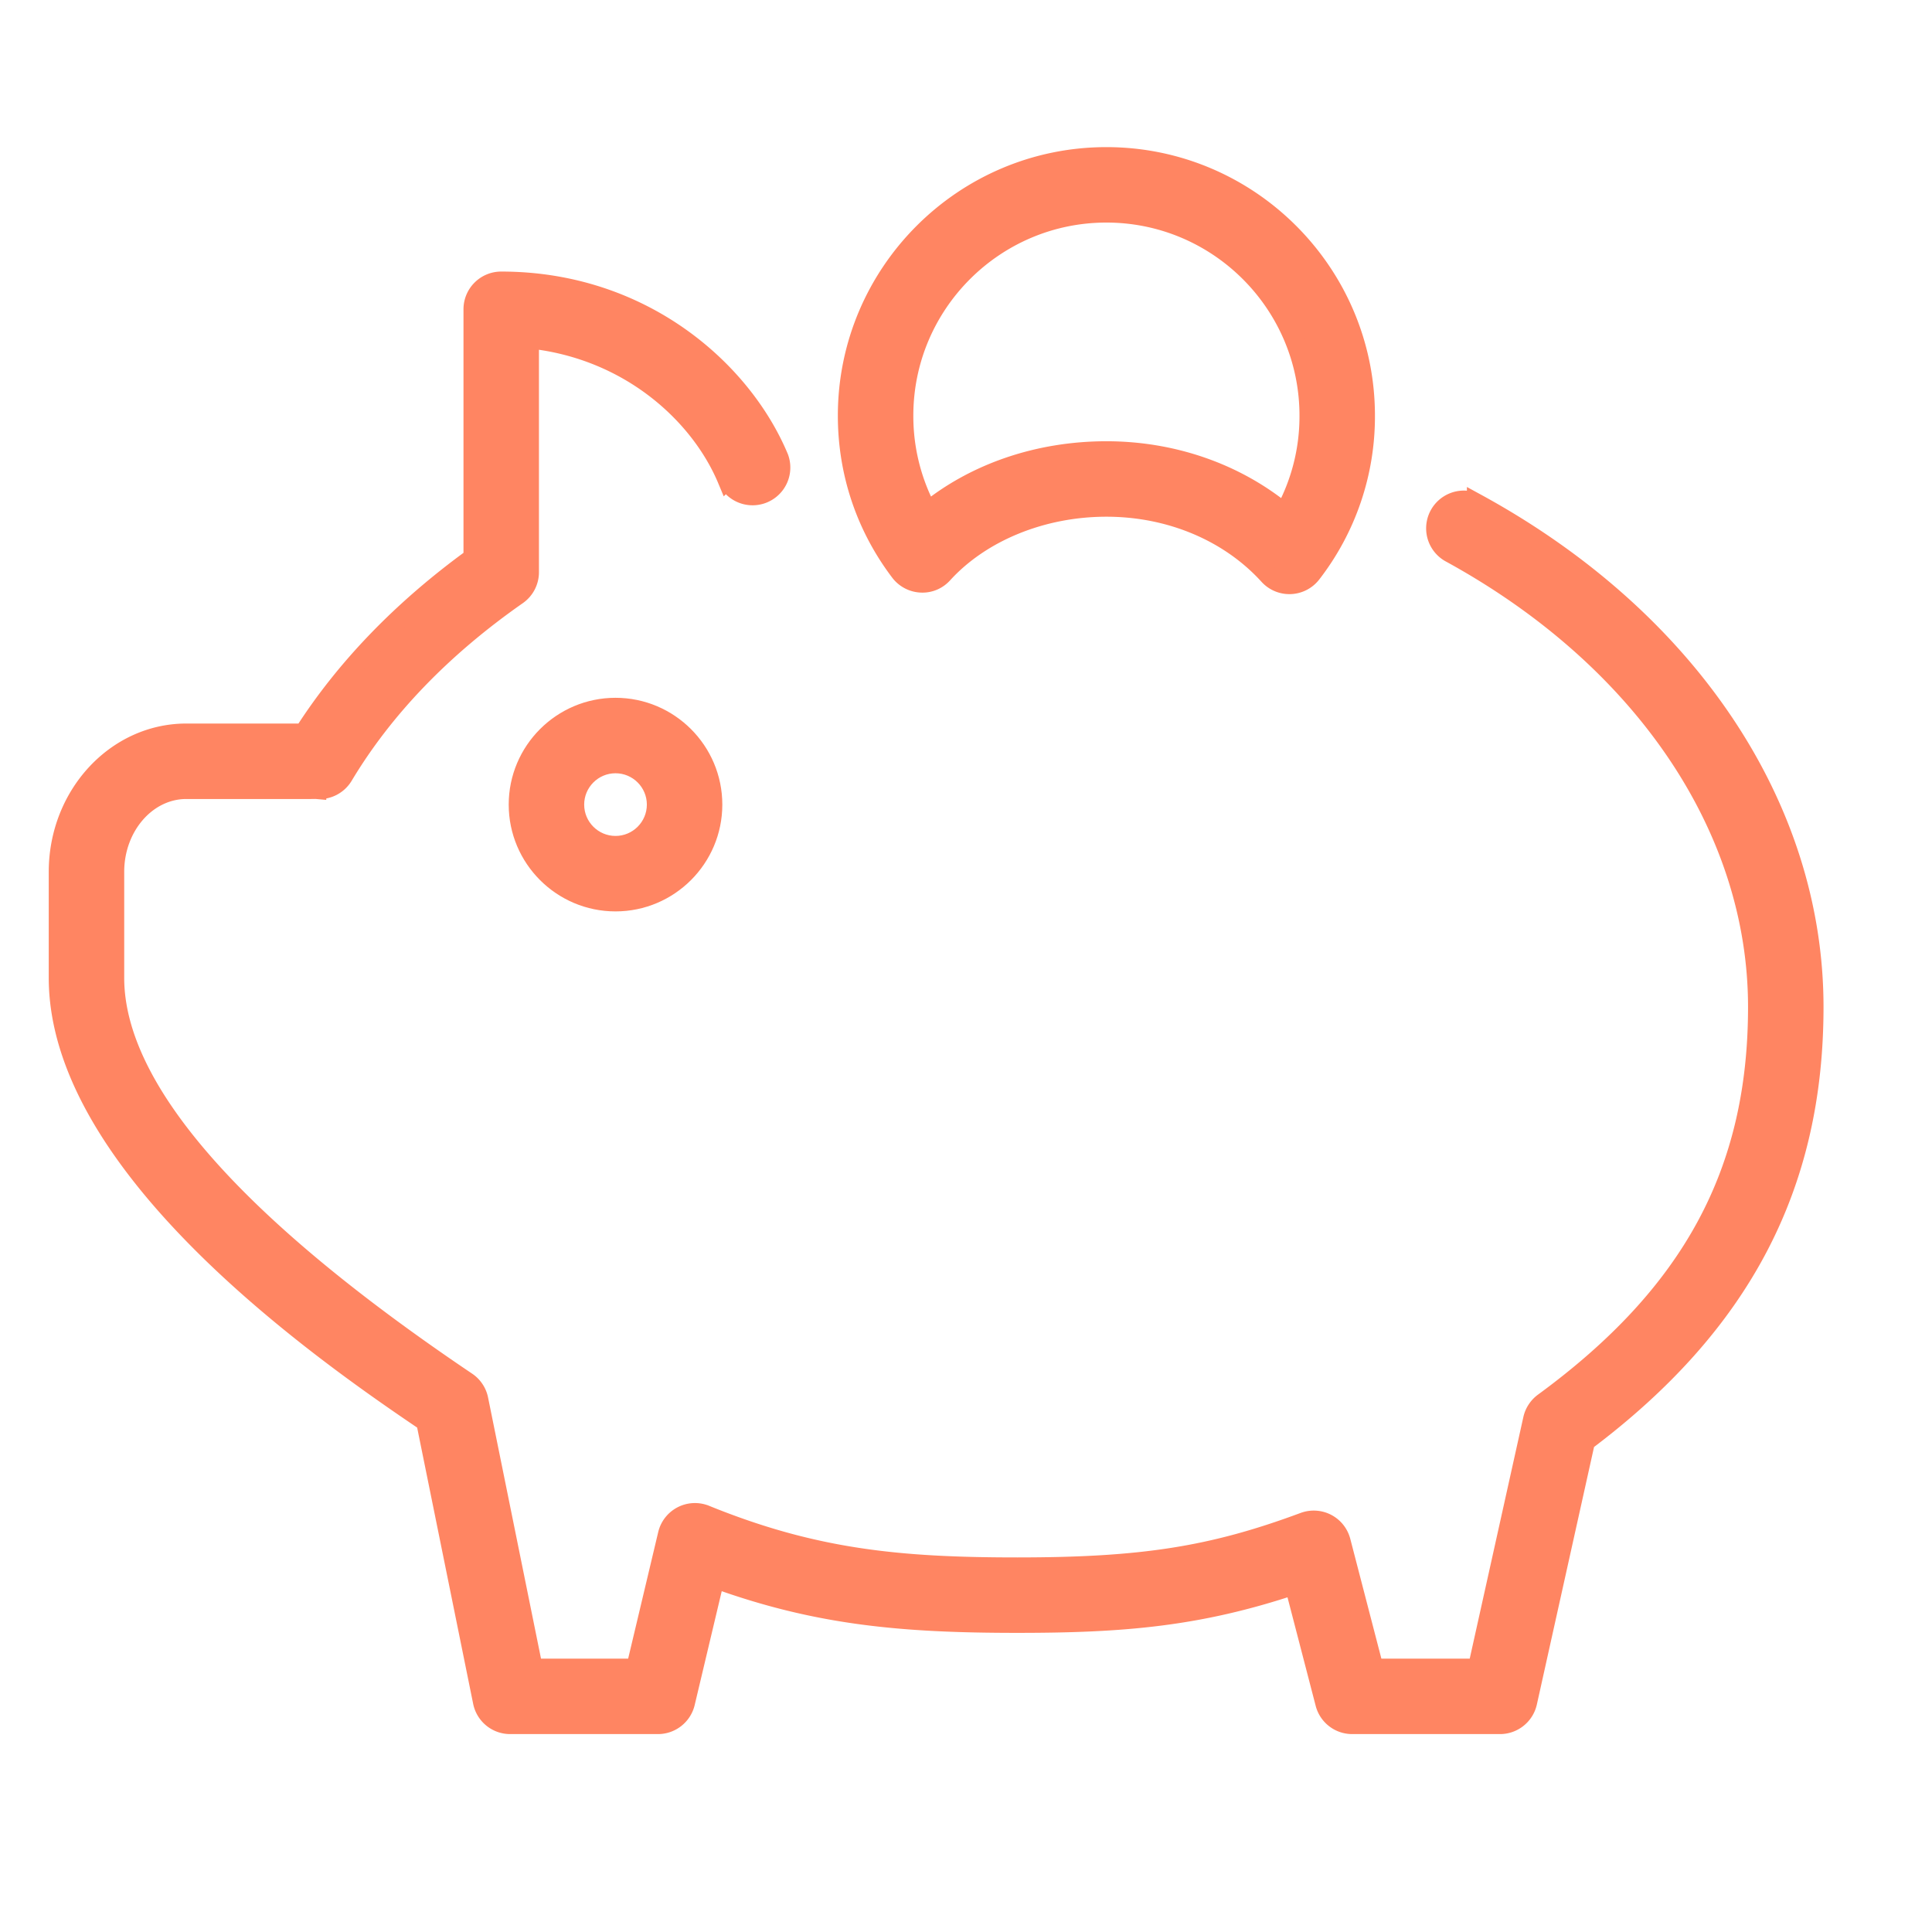
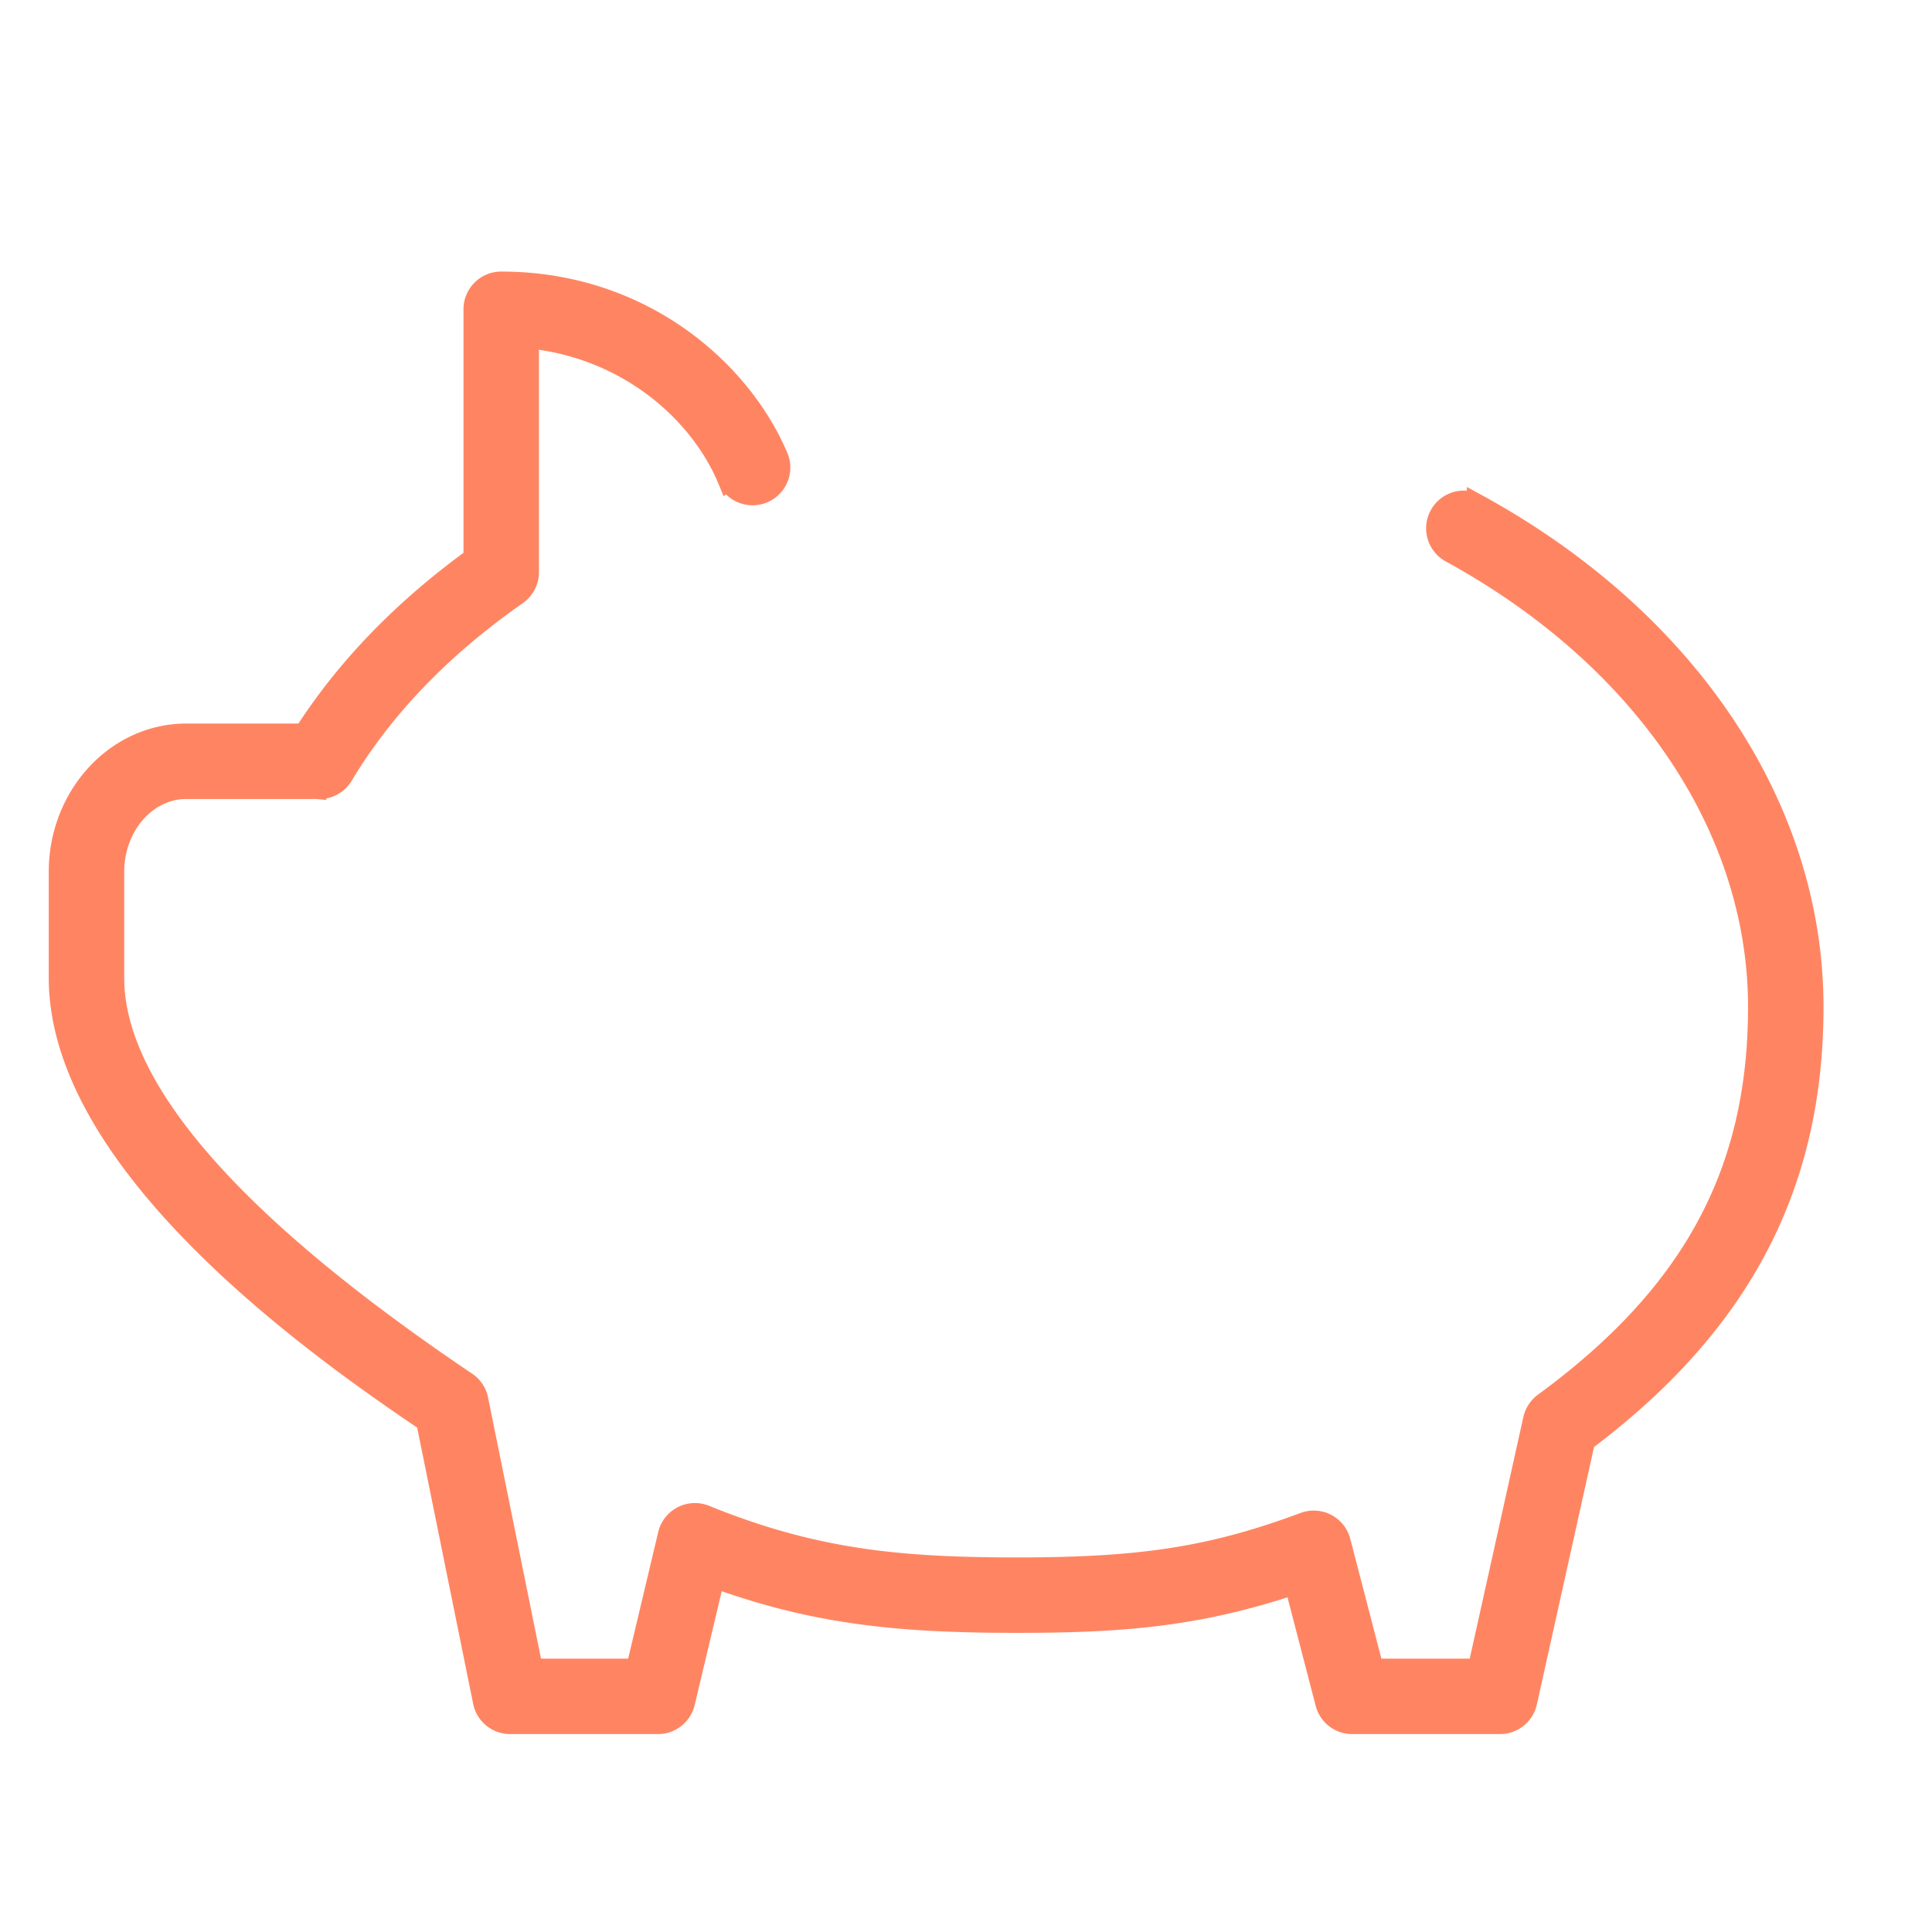
<svg xmlns="http://www.w3.org/2000/svg" viewBox="0 0 100 100" fill-rule="evenodd">
  <g fill="#ff8562" stroke-width="1" stroke="#ff8562">
-     <path d="M26.831 41.646c0 2.772 2.255 5.028 5.028 5.028s5.028-2.256 5.028-5.028-2.256-5.028-5.028-5.028-5.028 2.256-5.028 5.028zm7.15 0c0 1.17-.952 2.122-2.122 2.122s-2.122-.952-2.122-2.122.952-2.122 2.122-2.122 2.122.952 2.122 2.122z" />
    <path d="M76.427 26.049a1.454 1.454 0 0 0-1.393 2.551c9.984 5.449 15.944 14.242 15.944 23.521 0 8.55-3.417 14.863-11.079 20.47a1.47 1.47 0 0 0-.561.857L76.474 86.35h-5.361l-1.707-6.575c-.104-.397-.37-.733-.734-.923s-.794-.216-1.178-.074c-4.756 1.767-8.36 2.334-14.835 2.334-6.147 0-10.541-.432-16.143-2.708a1.454 1.454 0 0 0-1.96 1.01l-1.648 6.937h-5.314l-2.822-13.919a1.454 1.454 0 0 0-.612-.916C12.062 63.366 5.929 56.334 5.929 50.614v-5.487c0-2.355 1.667-4.271 3.715-4.271h6.453l.126-.001c.057-.001.109-.004.165.001a1.458 1.458 0 0 0 1.385-.7c2.09-3.49 5.119-6.635 9.002-9.347.389-.272.621-.717.621-1.191V17.537c5.183.541 8.835 3.921 10.238 7.274a1.454 1.454 0 0 0 2.681-1.121c-1.901-4.546-7.082-9.134-14.372-9.134-.803 0-1.453.65-1.453 1.453v12.86c-3.668 2.663-6.613 5.712-8.769 9.081H9.644c-3.651 0-6.621 3.22-6.621 7.177v5.487c0 9.841 13.759 19.425 19.018 22.978l2.94 14.5a1.452 1.452 0 0 0 1.424 1.164h7.651c.673 0 1.258-.462 1.414-1.117l1.529-6.437c5.311 1.929 9.722 2.315 15.66 2.315 5.476 0 9.365-.322 14.332-1.98l1.592 6.131a1.452 1.452 0 0 0 1.406 1.088h7.651c.681 0 1.271-.474 1.419-1.138l3-13.51c8.064-6.057 11.826-13.216 11.826-22.487 0-10.36-6.527-20.106-17.458-26.072z" />
-     <path d="M47.67 30.172c.44.024.85-.153 1.14-.473 1.972-2.163 5.134-3.454 8.457-3.454 3.296 0 6.356 1.287 8.396 3.531a1.45 1.45 0 0 0 1.075.476l.059-.001c.43-.017.83-.224 1.093-.565a13.268 13.268 0 0 0 2.777-8.171c0-7.389-6.012-13.4-13.4-13.4s-13.4 6.011-13.4 13.4c0 2.945.938 5.741 2.712 8.083.26.343.66.554 1.091.574zm9.597-19.152c5.786 0 10.494 4.708 10.494 10.495a10.38 10.38 0 0 1-1.281 5.035c-2.491-2.058-5.756-3.211-9.212-3.211-3.505 0-6.784 1.124-9.255 3.13a10.411 10.411 0 0 1-1.239-4.955c-.001-5.786 4.706-10.494 10.493-10.494z" />
  </g>
</svg>